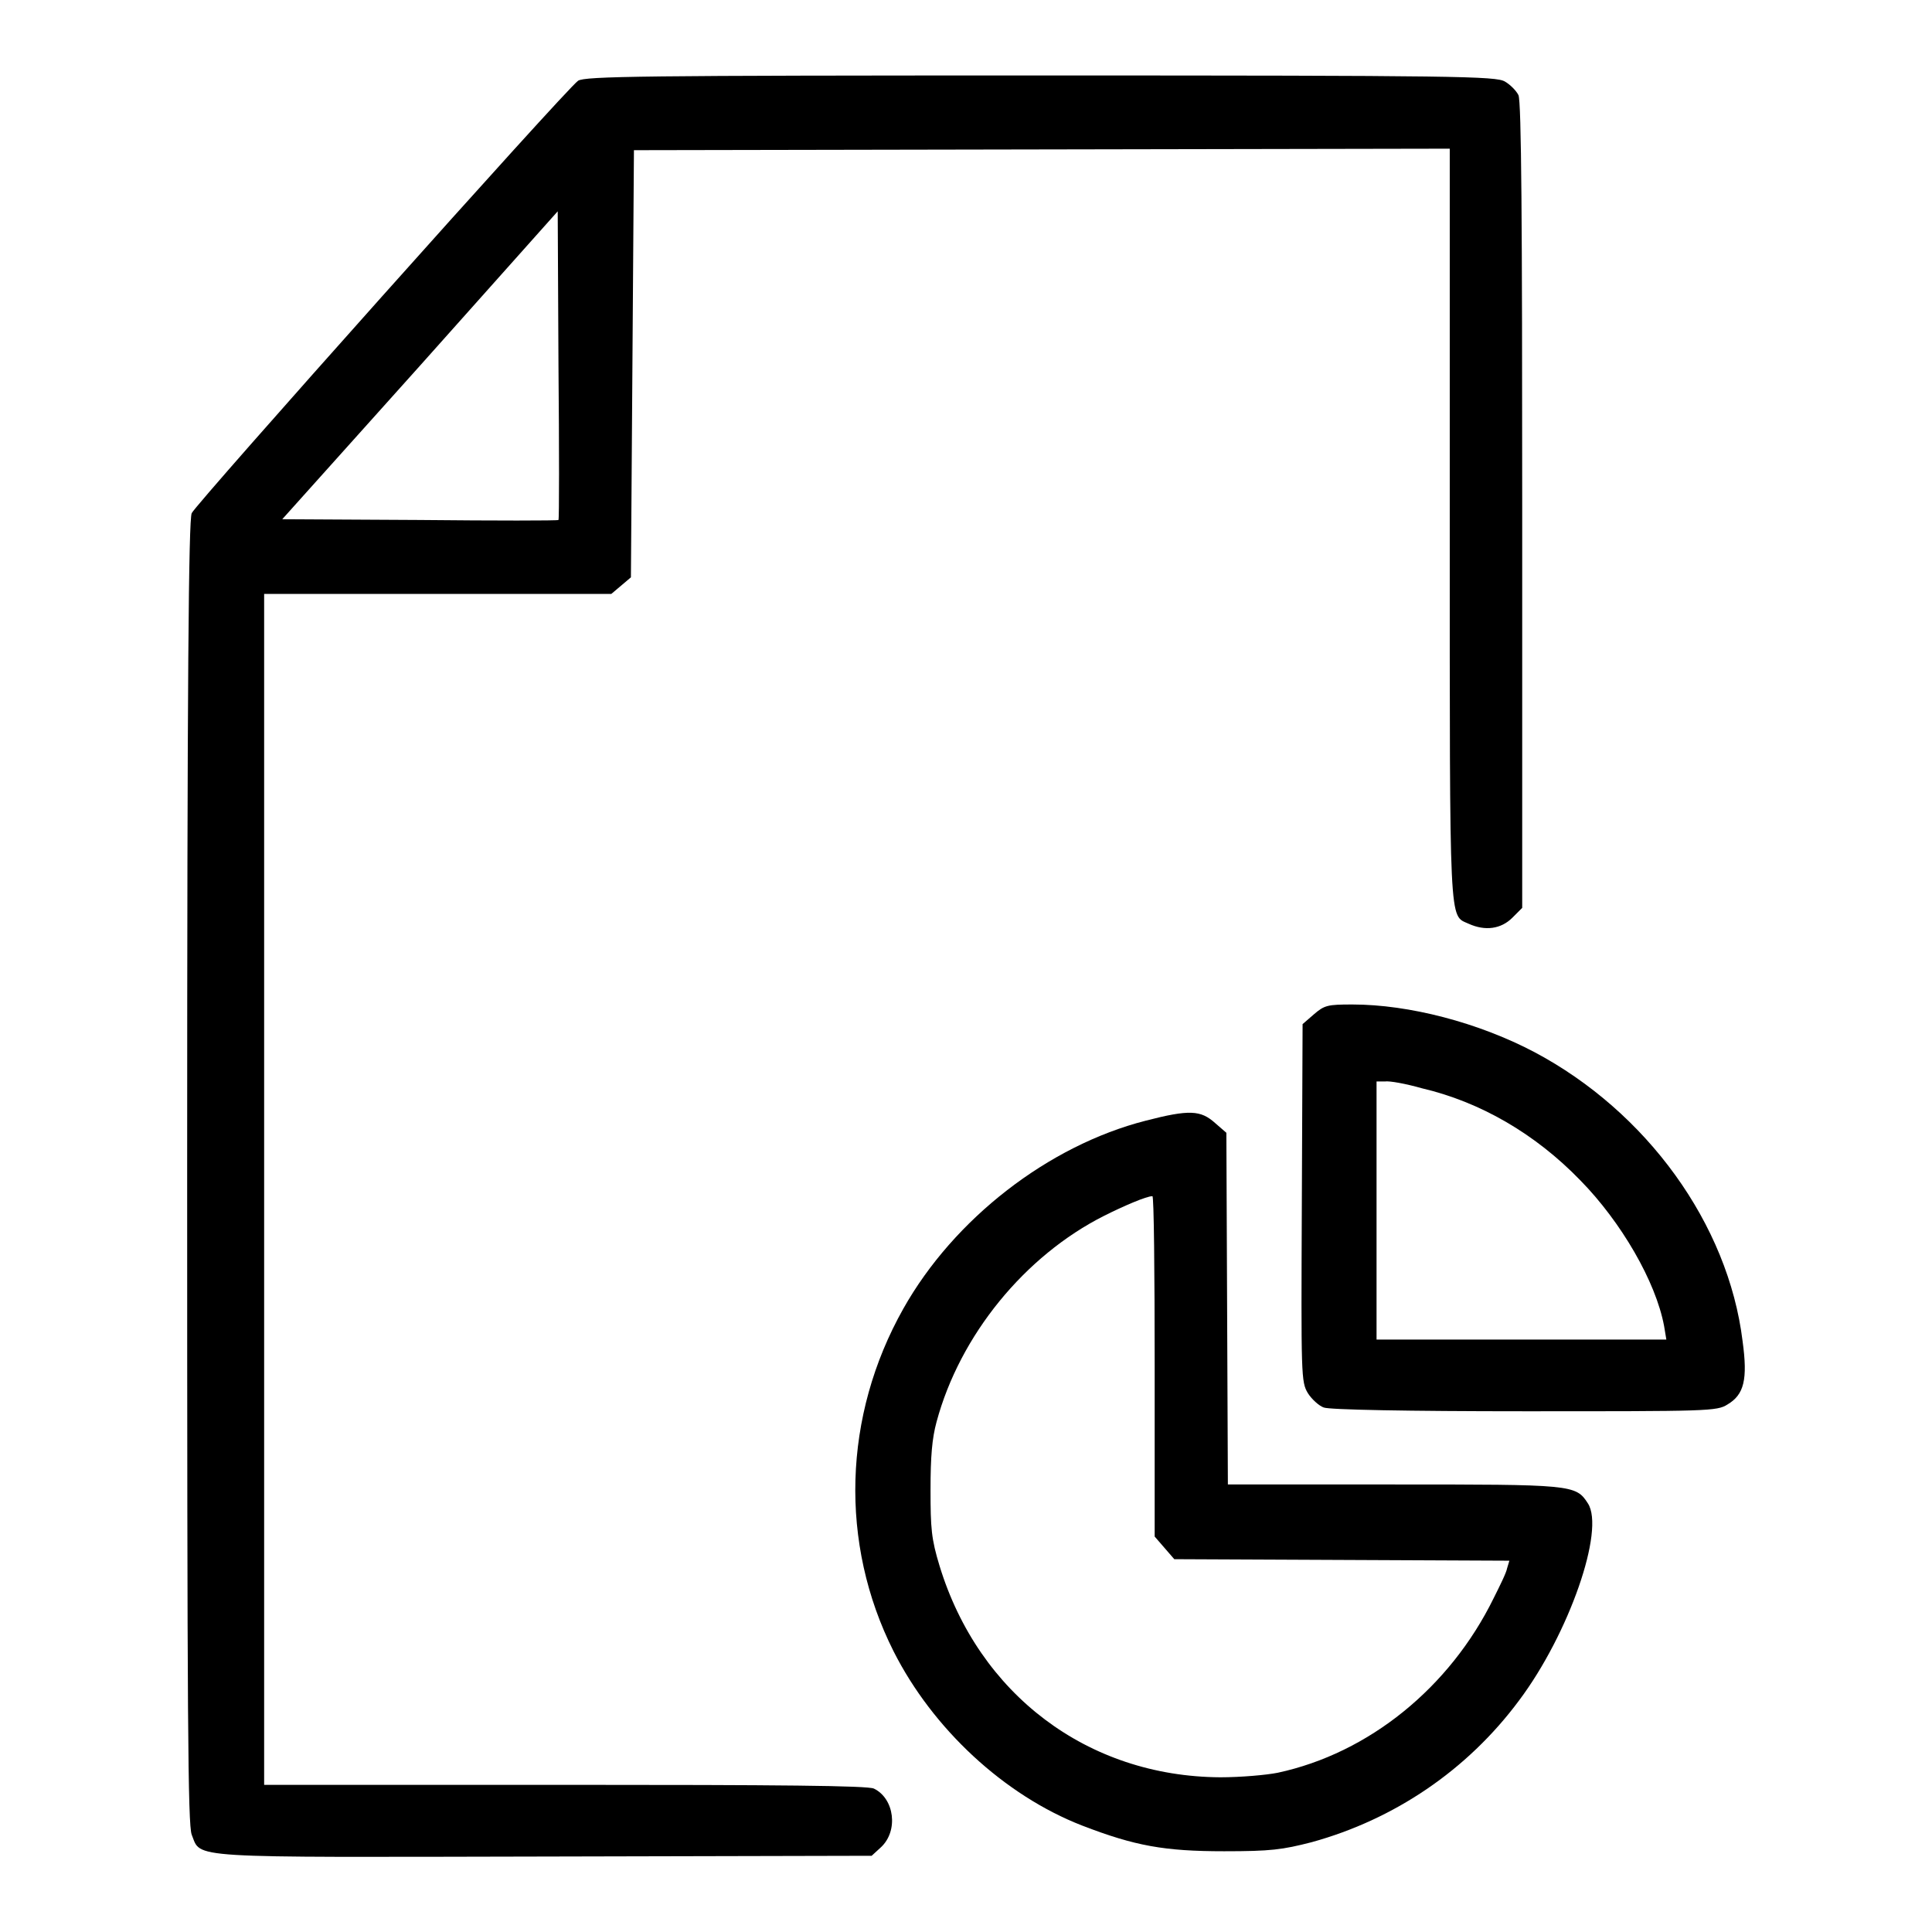
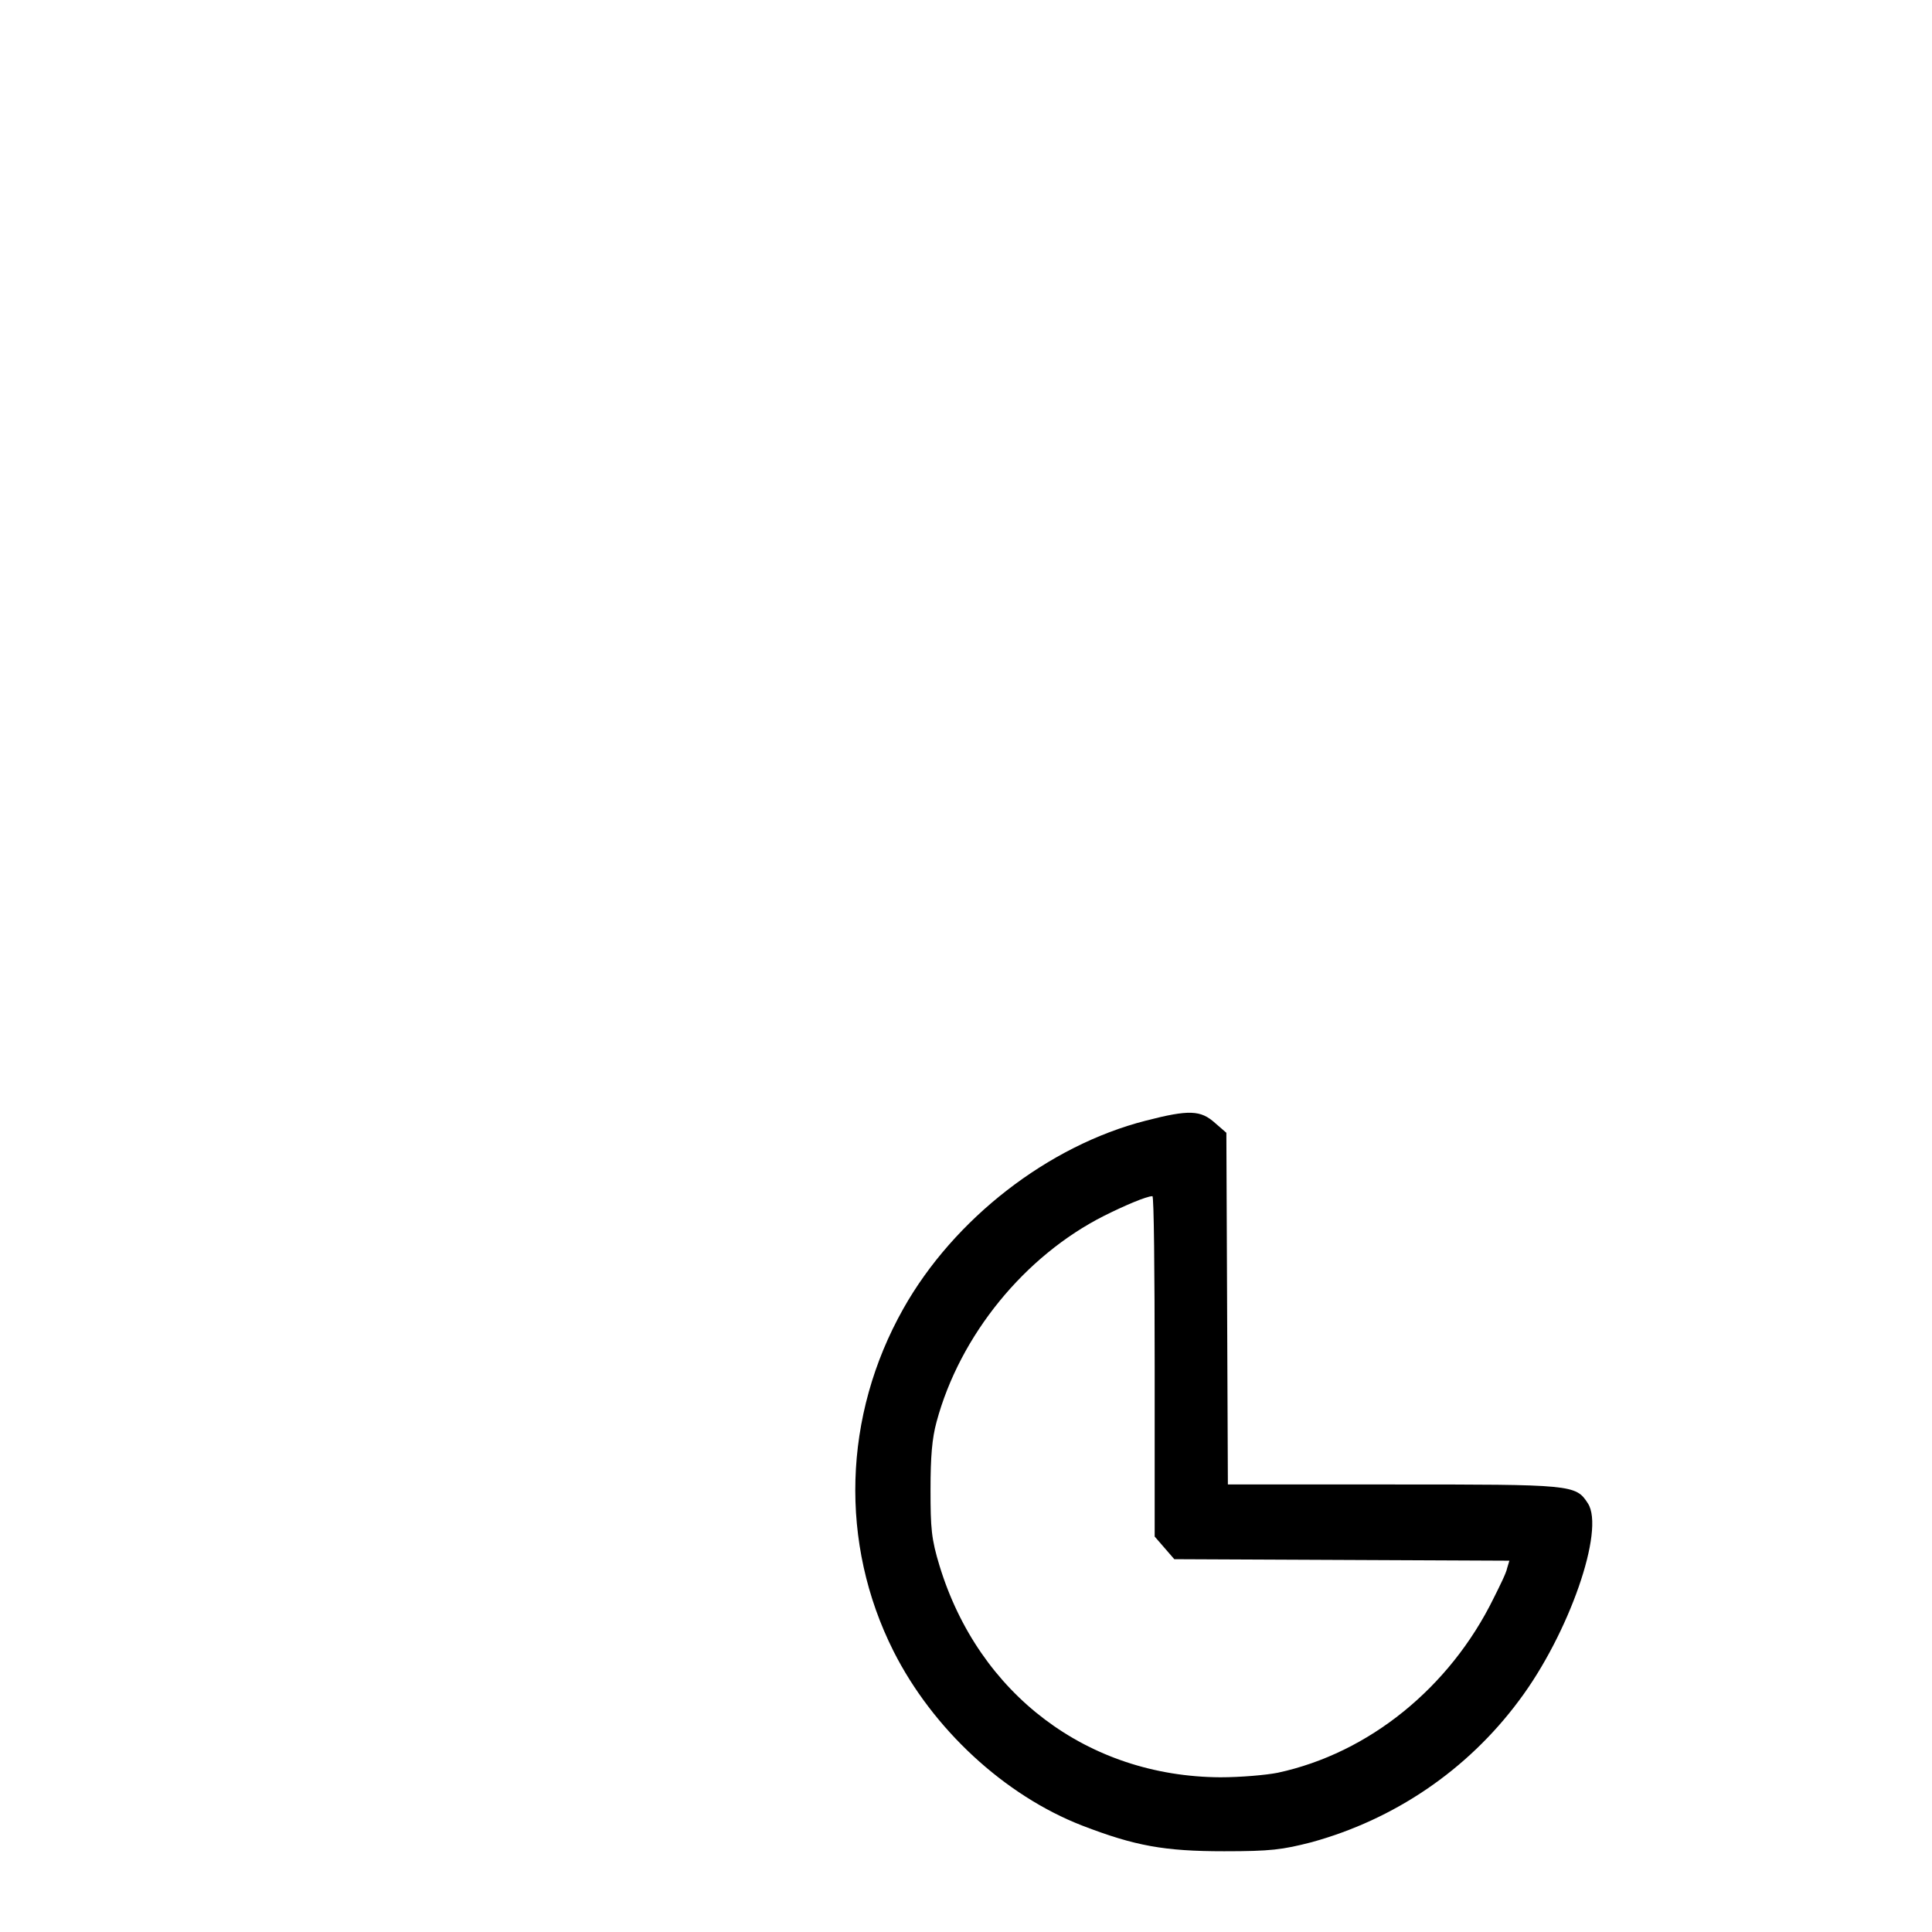
<svg xmlns="http://www.w3.org/2000/svg" version="1.1" x="0px" y="0px" viewBox="0 0 256 256" enable-background="new 0 0 256 256" xml:space="preserve">
  <g>
    <g>
      <g>
-         <path fill="#000000" d="M76.6,10.7C75,11.8,26,66.7,25.4,68c-0.4,1-0.6,21.2-0.6,87.4c0,73.4,0.1,86.3,0.6,87.7c1.3,3.2-1.3,3,46.8,2.9l43.3-0.1l1.2-1.1c2.4-2.2,1.8-6.5-0.9-7.8c-0.8-0.4-12.6-0.5-41-0.5H35v-78.8V78.7h23H81l1.3-1.1l1.3-1.1l0.2-28.3l0.2-28.3l54.1-0.1l54-0.1v49.8c0,54.1-0.1,51.7,2.5,52.9c2.2,1,4.3,0.7,5.8-0.8l1.3-1.3V67c0-37.3-0.1-53.6-0.5-54.4c-0.3-0.6-1.1-1.4-1.8-1.8c-1.2-0.7-6.2-0.8-61.6-0.8C85,10,77.5,10.1,76.6,10.7z M74,68.9c-0.1,0.1-8.4,0.1-18.4,0l-18.2-0.1l18.3-20.4L73.9,28l0.1,20.3C74.1,59.6,74.1,68.8,74,68.9z" />
-         <path fill="#000000" d="M174.1,134.4l-1.5,1.3l-0.1,23.7c-0.1,23-0.1,23.7,0.8,25.2c0.5,0.8,1.5,1.7,2.1,1.9c0.7,0.3,11.2,0.5,26.6,0.5c24.3,0,25.5,0,26.9-0.9c2.2-1.3,2.7-3.3,2-8.4c-1.9-15.5-12.7-30.4-27.6-38.3c-7.4-3.9-16.6-6.3-24.1-6.3C175.9,133.1,175.5,133.2,174.1,134.4z M188.4,144.2c7.7,1.8,15,6,21,12.2c5.4,5.5,10,13.4,11.1,19.3l0.3,1.8h-19.2h-19.2v-17.1v-17.1h1.1C184.1,143.2,186.3,143.6,188.4,144.2z" />
        <path fill="#000000" d="M151.8,148.5c-12.9,3.3-25.4,13-32.1,24.9c-8,14.2-8.5,31.1-1.3,45.4c5.2,10.3,14.7,19.1,25,23.1c7,2.7,10.9,3.4,18.8,3.4c6.2,0,7.7-0.2,11.6-1.2c10.9-3,20.6-9.5,27.5-18.8c6.6-8.8,11.4-22.6,9.1-26.1c-1.6-2.5-2.1-2.5-25.8-2.5h-21.9l-0.1-23.3l-0.1-23.3l-1.5-1.3C159.1,147.1,157.6,147,151.8,148.5z M153,181v22.6l1.3,1.5l1.3,1.5l22.2,0.1l22.2,0.1l-0.3,1c-0.1,0.6-1,2.4-1.8,4c-5.8,11.8-16.5,20.5-28.6,23.1c-1.5,0.3-4.9,0.6-7.6,0.6c-17.6-0.1-32-11-37.2-28c-1.1-3.6-1.2-5-1.2-10.1c0-4.4,0.2-6.8,0.8-9c3.1-11.5,11.7-22,22.2-27.3c2.6-1.3,5.6-2.6,6.4-2.6C152.9,158.4,153,168.6,153,181z" />
      </g>
    </g>
  </g>
</svg>